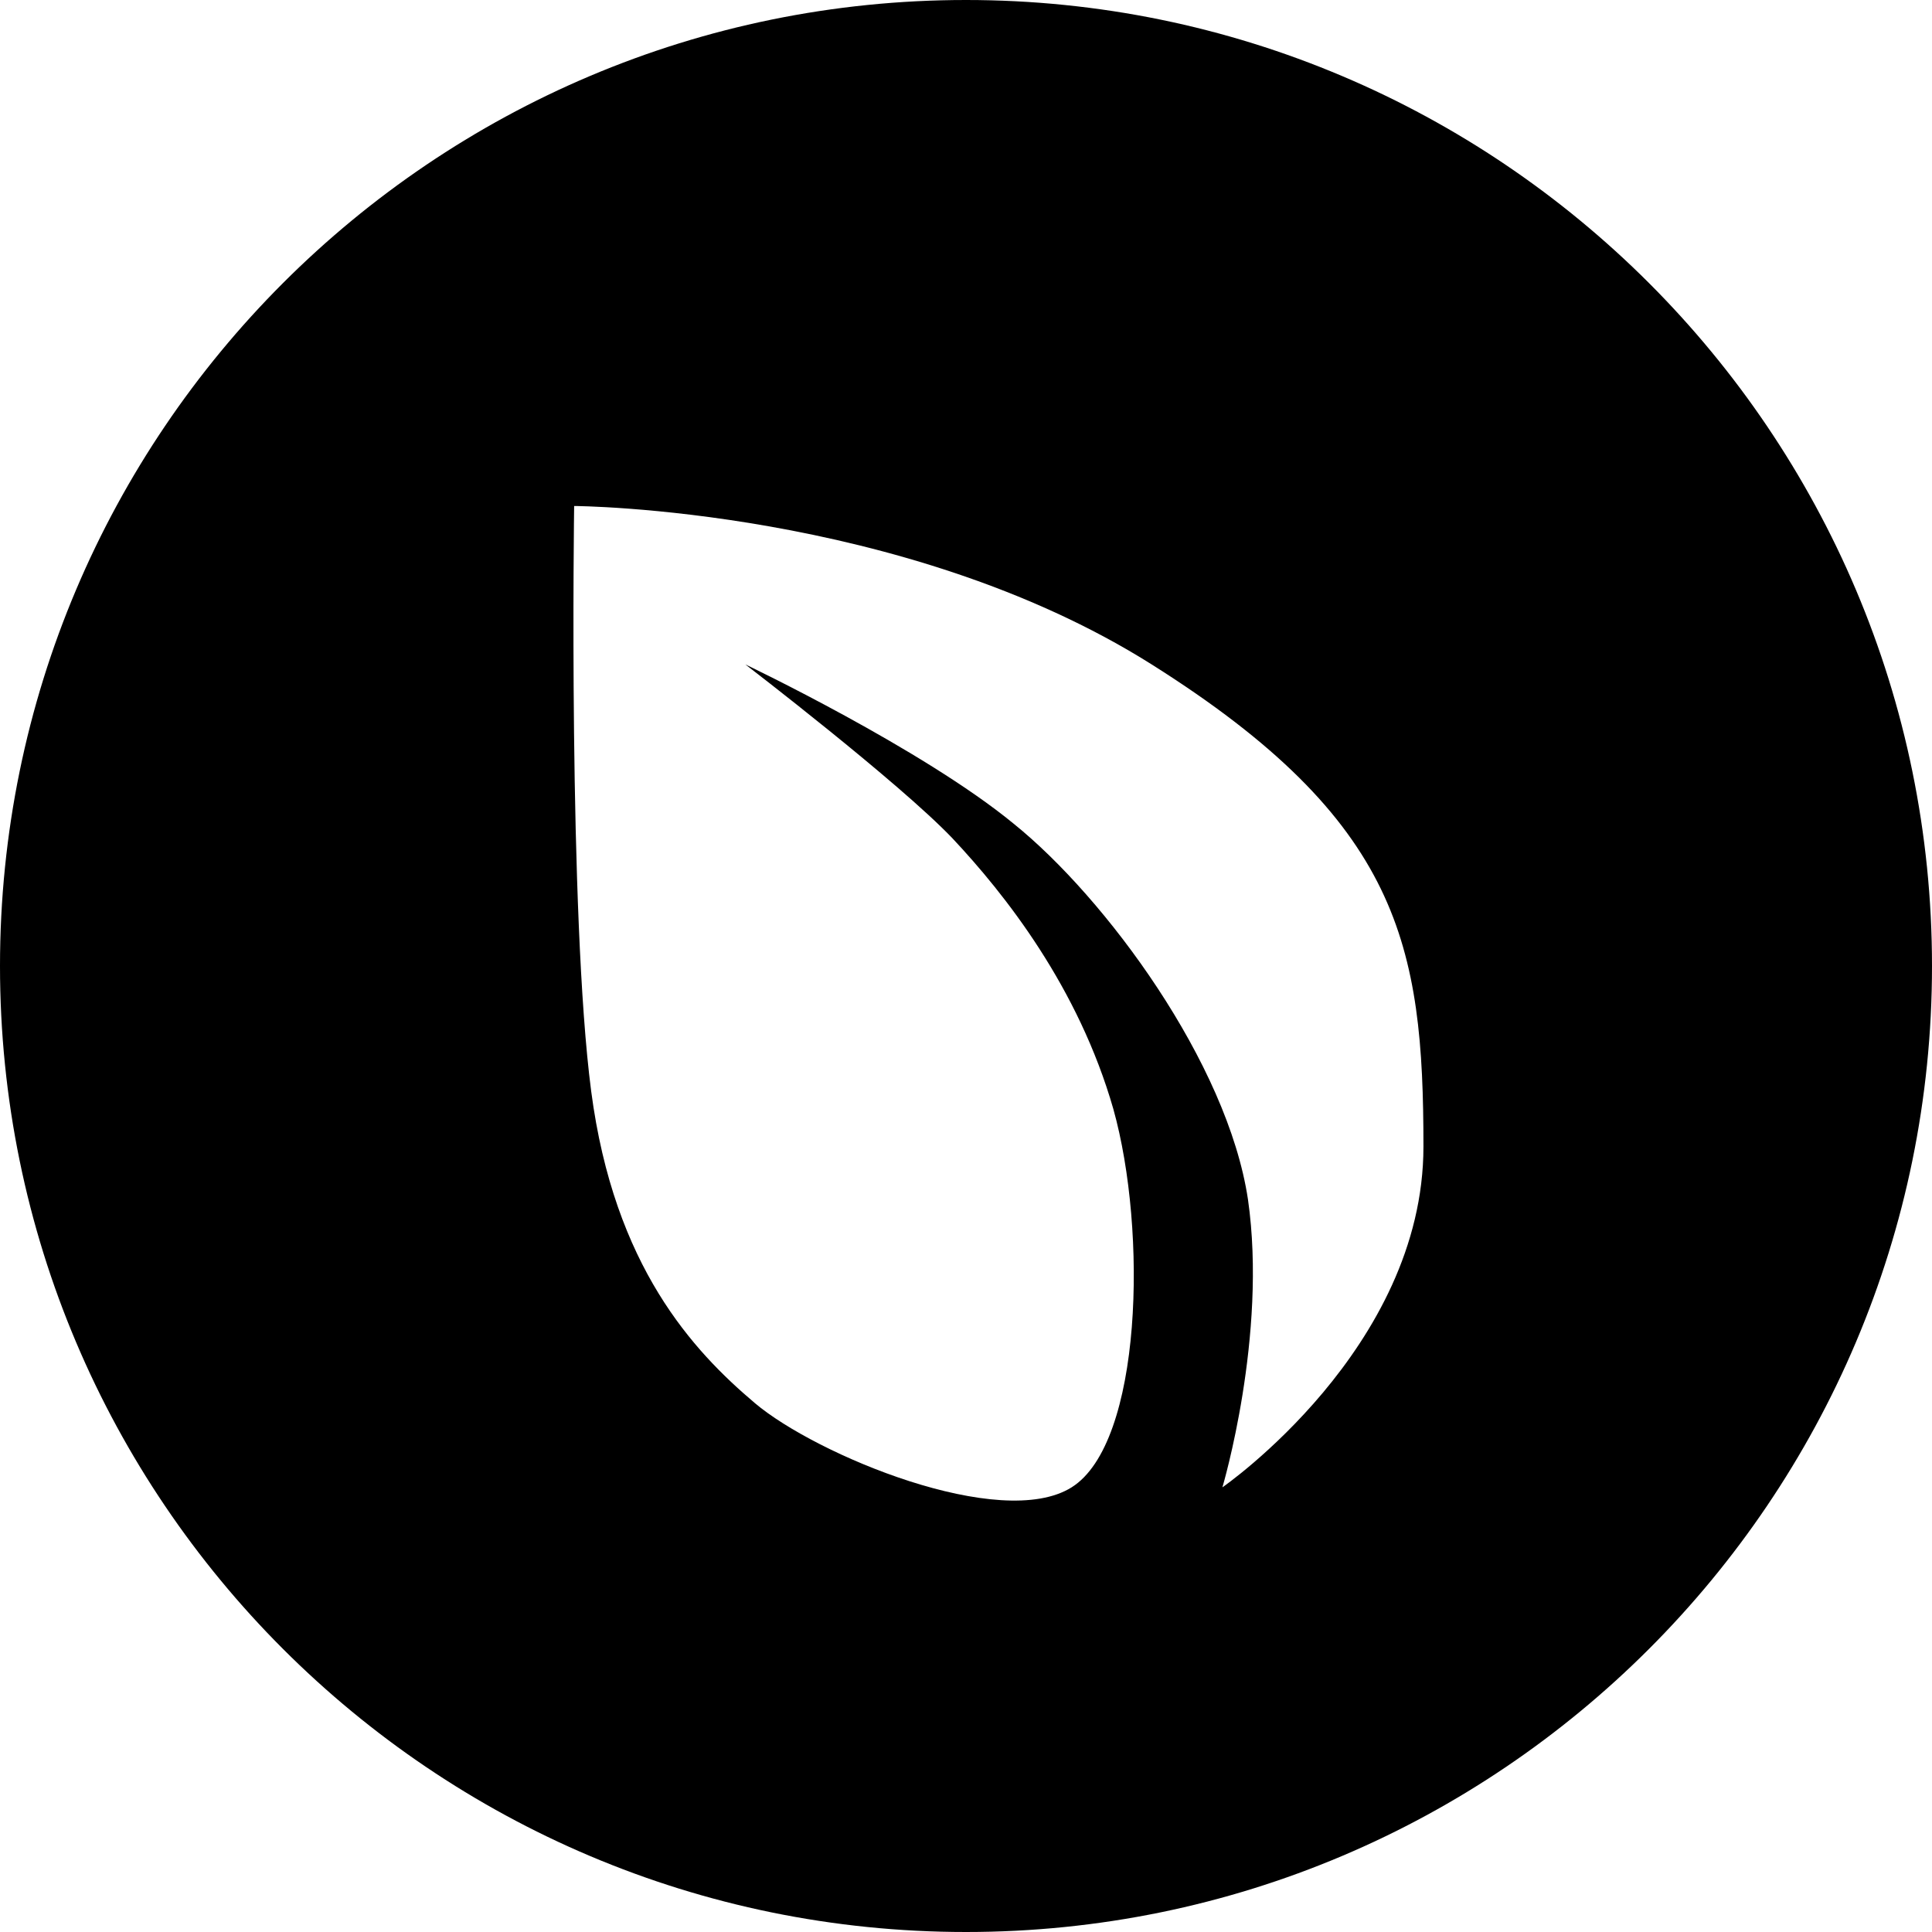
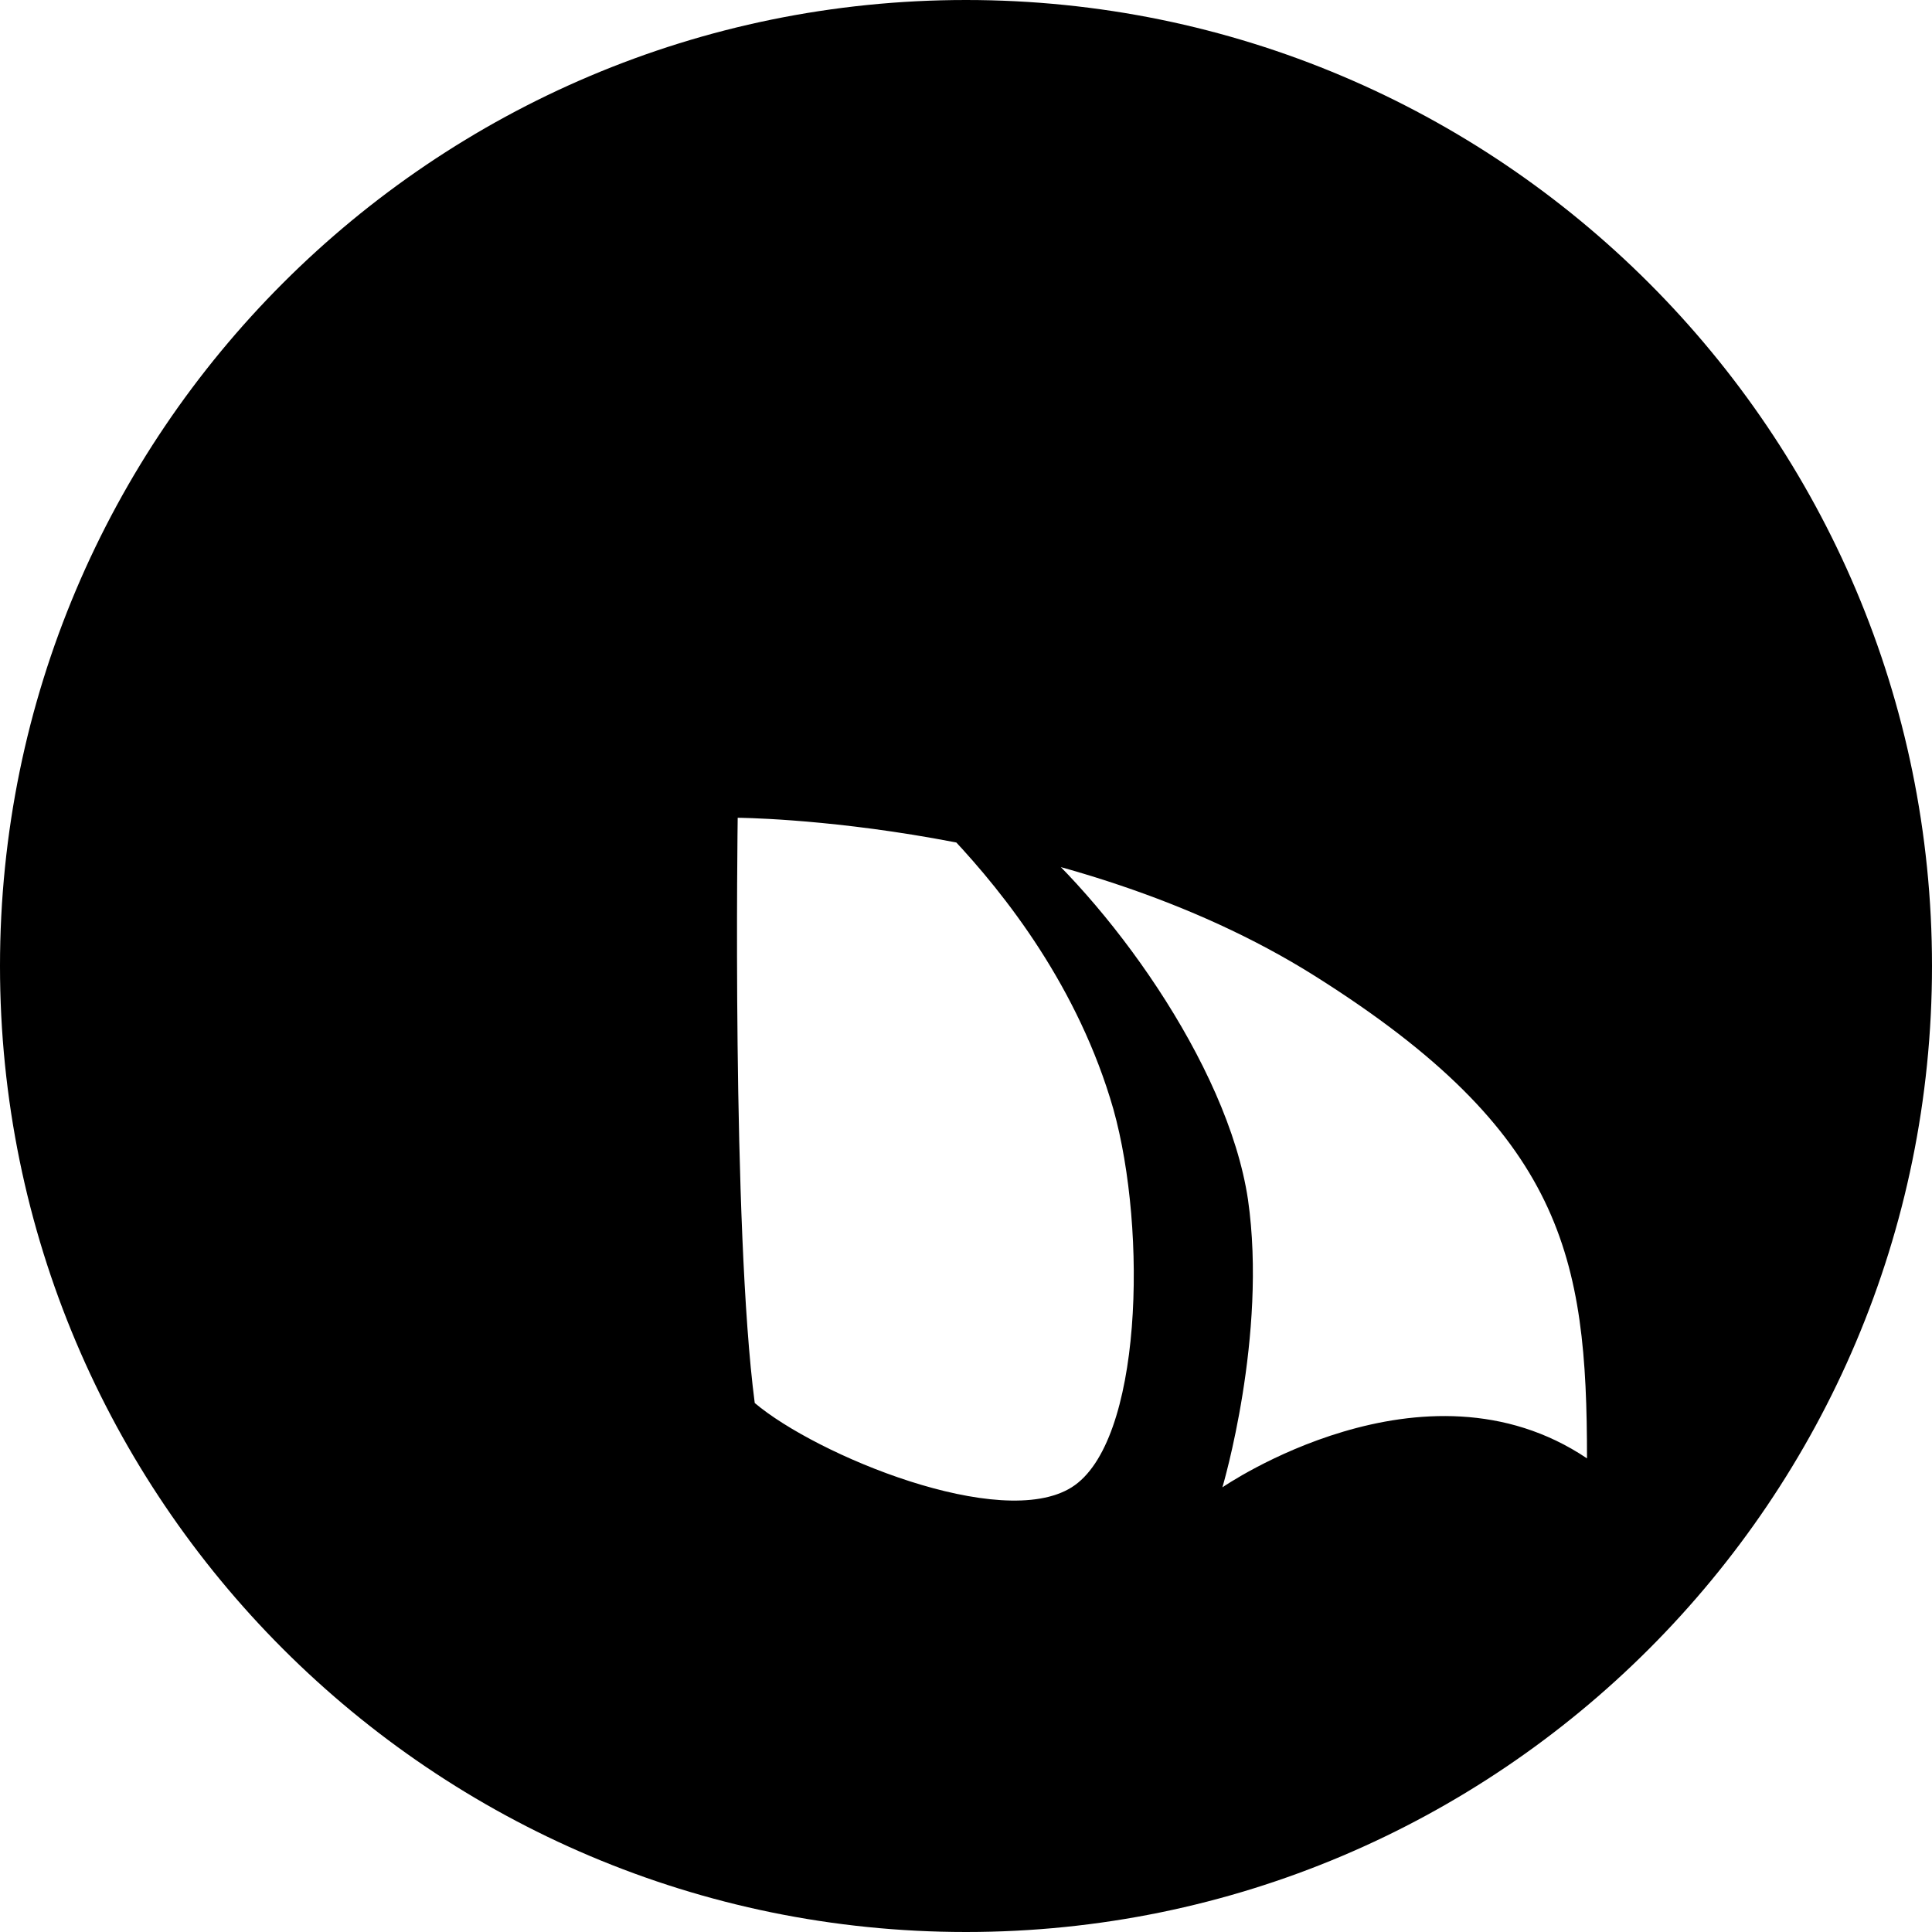
<svg xmlns="http://www.w3.org/2000/svg" version="1.1" id="Layer_1" x="0px" y="0px" viewBox="0 0 226.8 226.8" style="enable-background:new 0 0 226.8 226.8;" xml:space="preserve">
-   <path class="st0" d="M113.4,0C50.8,0,0,50.8,0,113.4C0,176,50.8,226.8,113.4,226.8c62.6,0,113.4-50.8,113.4-113.4  C226.8,50.8,176,0,113.4,0z M143.5,174.6c0,0,5.3-17.8,3-33.8c-2.4-16-16.7-35.4-27.5-44.1C108.3,87.9,87.5,78,87.5,78  s18,13.8,24.3,20.4c6.2,6.6,14.8,17.5,18.9,31.8c4,14.3,3.4,39.2-4.9,44.4c-8.3,5.2-30-3.8-37.2-9.9s-16.5-16-19.2-36.6  c-2.7-20.6-2-68.7-2-68.7s38.6,0.2,67.8,18.6c29.2,18.4,31.9,33,31.9,56.6C167.1,158.3,143.5,174.6,143.5,174.6z" />
+   <path class="st0" d="M113.4,0C50.8,0,0,50.8,0,113.4C0,176,50.8,226.8,113.4,226.8c62.6,0,113.4-50.8,113.4-113.4  C226.8,50.8,176,0,113.4,0z M143.5,174.6c0,0,5.3-17.8,3-33.8c-2.4-16-16.7-35.4-27.5-44.1C108.3,87.9,87.5,78,87.5,78  s18,13.8,24.3,20.4c6.2,6.6,14.8,17.5,18.9,31.8c4,14.3,3.4,39.2-4.9,44.4c-8.3,5.2-30-3.8-37.2-9.9c-2.7-20.6-2-68.7-2-68.7s38.6,0.2,67.8,18.6c29.2,18.4,31.9,33,31.9,56.6C167.1,158.3,143.5,174.6,143.5,174.6z" />
</svg>